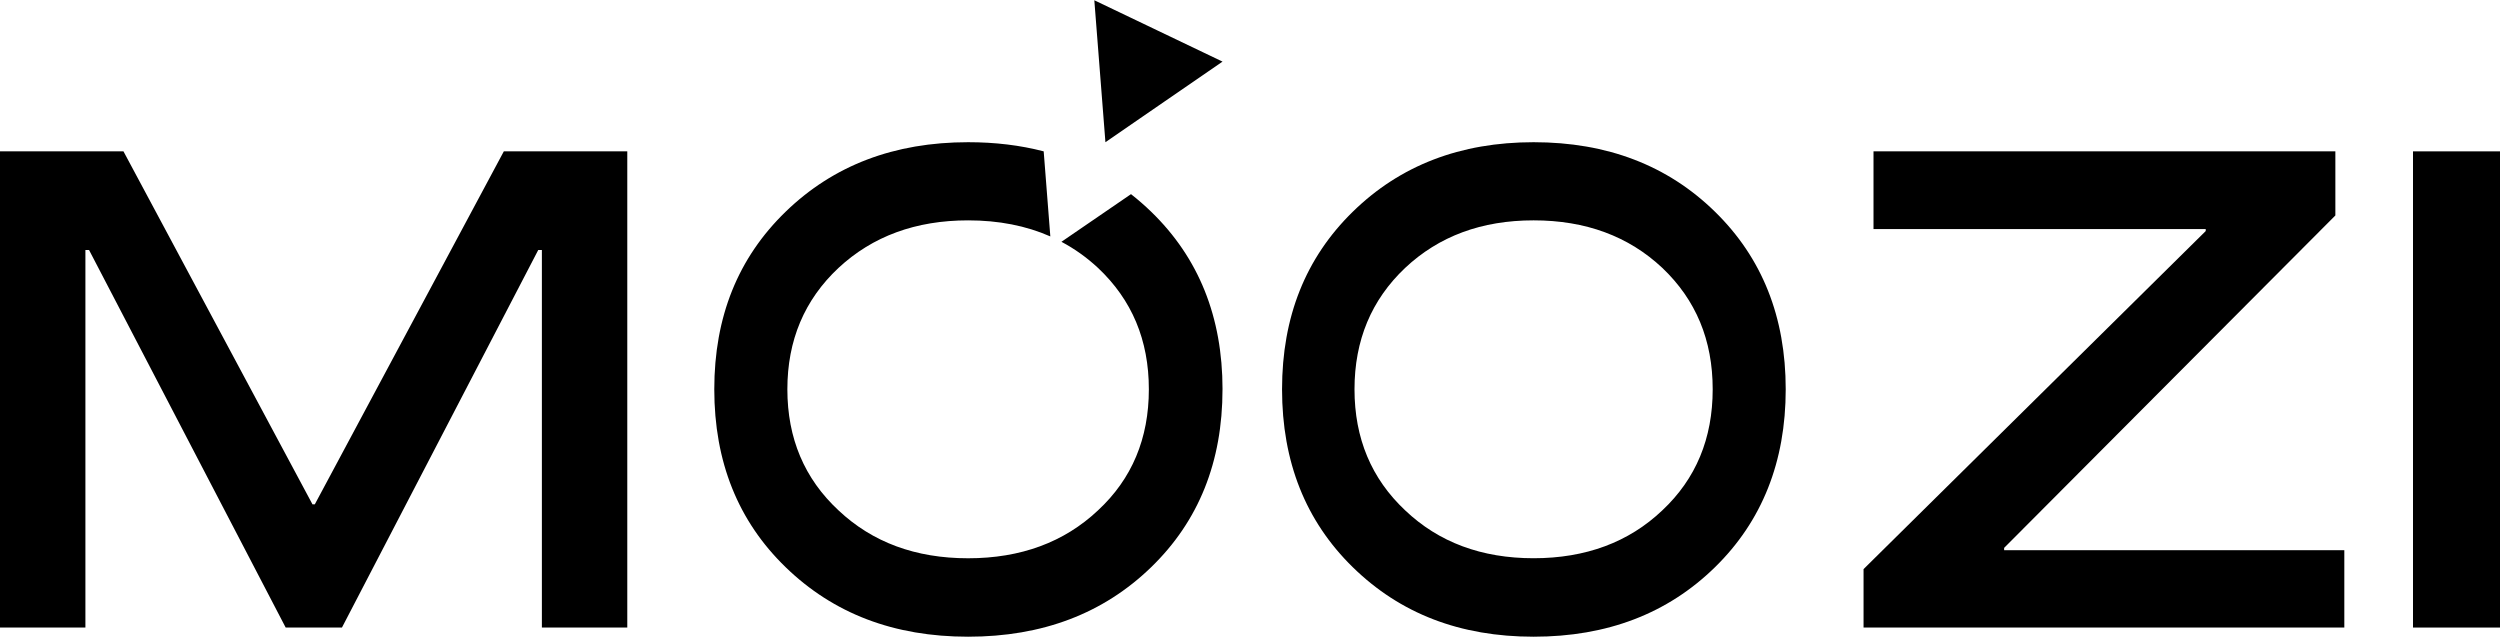
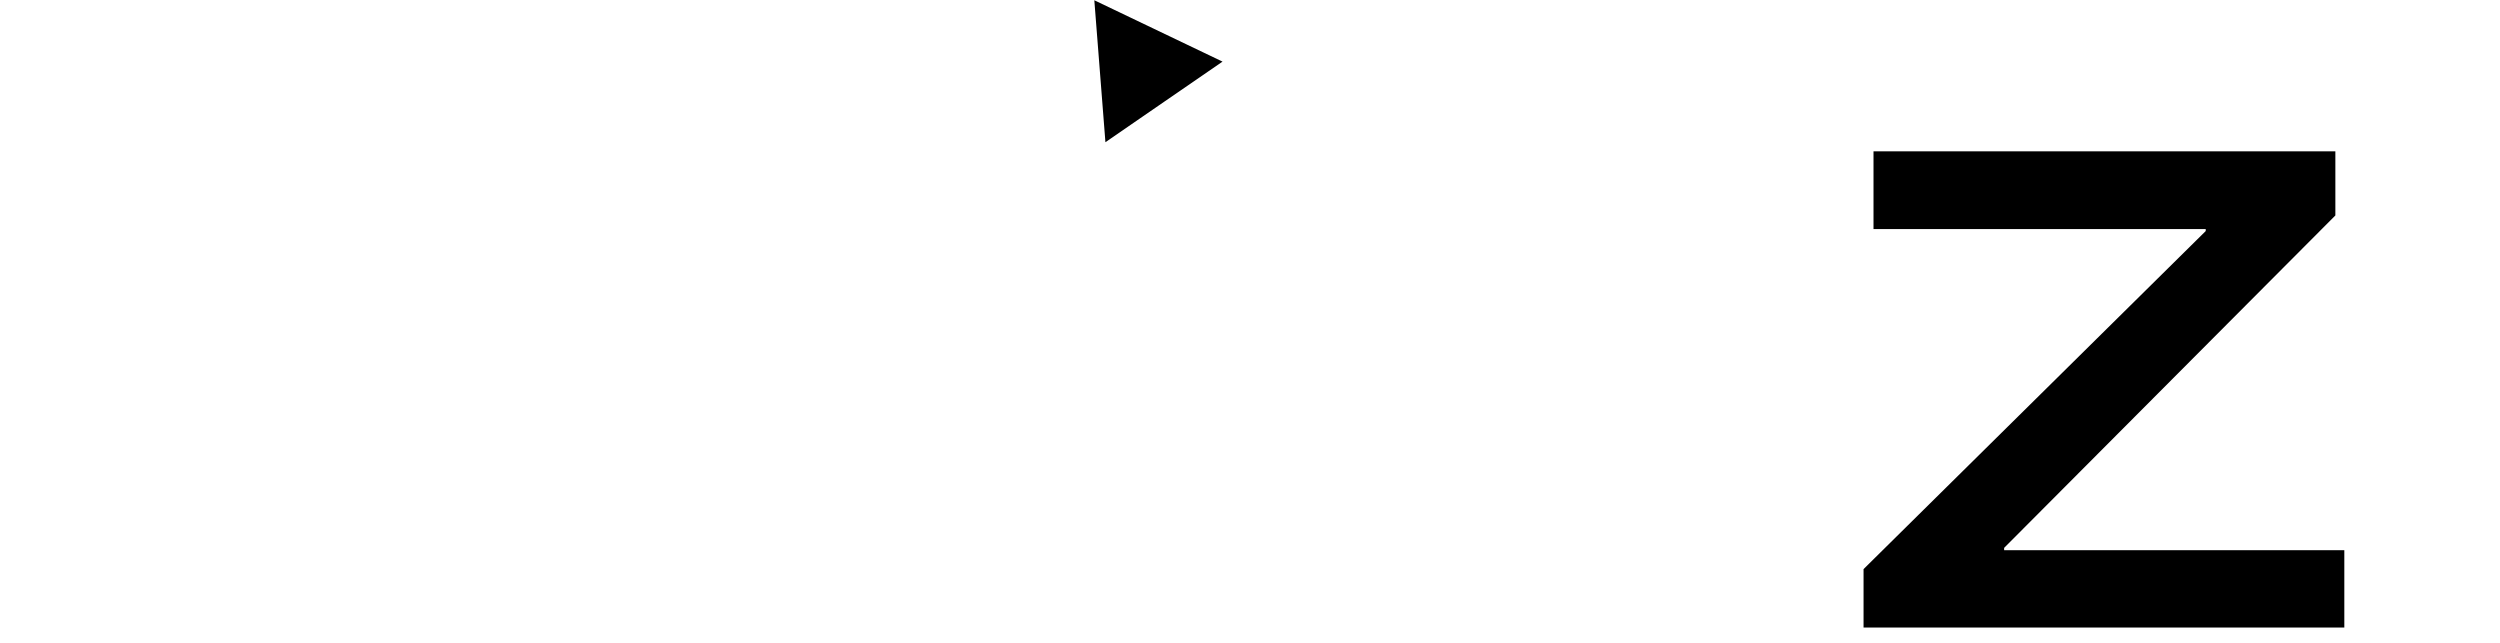
<svg xmlns="http://www.w3.org/2000/svg" width="350" height="90" viewBox="0 0 350 90" fill="none">
-   <path d="M350 21.191H337.82V87.857H350V21.191Z" fill="black" />
-   <path d="M12.466 34.998H11.957V87.857H0V21.191H17.285L43.749 70.61H44.071L70.535 21.191H87.82V87.857H75.863V34.998H75.355L47.873 87.857H39.995L12.466 34.998Z" fill="black" />
-   <path d="M171.151 54.498C171.151 64.654 167.822 72.954 161.159 79.41C154.467 85.898 145.931 89.139 135.538 89.139C125.145 89.139 116.683 85.898 109.991 79.41C103.328 72.954 100 64.654 100 54.498C100 44.342 103.328 36.094 109.991 29.638C116.683 23.15 125.197 19.909 135.538 19.909C139.307 19.909 142.833 20.332 146.116 21.189L146.391 24.705L147.046 33.099C143.65 31.601 139.809 30.851 135.538 30.851C128.207 30.851 122.16 33.073 117.39 37.508C112.619 41.977 110.231 47.644 110.231 54.501C110.231 61.358 112.616 67.016 117.39 71.45C122.131 75.92 128.178 78.158 135.538 78.158C142.898 78.158 148.977 75.92 153.722 71.45C158.47 67.045 160.839 61.391 160.839 54.501C160.839 47.612 158.47 41.977 153.722 37.508C152.153 36.049 150.445 34.829 148.601 33.852L155.569 29.078L158.34 27.18C159.315 27.943 160.255 28.761 161.163 29.641C167.826 36.097 171.154 44.387 171.154 54.501" fill="black" />
-   <path d="M214.703 19.909C225.004 19.909 233.467 23.153 240.096 29.641C246.699 36.096 250 44.383 250 54.503C250 64.623 246.699 72.955 240.096 79.411C233.467 85.899 225.004 89.139 214.703 89.139C204.403 89.139 196.02 85.895 189.392 79.411C182.789 72.955 179.487 64.652 179.487 54.503C179.487 44.354 182.789 36.096 189.392 29.641C196.02 23.153 204.457 19.909 214.703 19.909ZM196.72 71.448C201.42 75.918 207.417 78.152 214.703 78.152C221.99 78.152 228.028 75.918 232.726 71.448C237.426 67.039 239.777 61.392 239.777 54.5C239.777 47.607 237.426 41.977 232.726 37.507C227.999 33.069 221.99 30.85 214.703 30.85C207.417 30.85 201.446 33.069 196.72 37.507C191.993 41.977 189.63 47.64 189.63 54.5C189.63 61.36 191.993 67.007 196.72 71.448Z" fill="black" />
  <path d="M326.951 30.163L280.578 76.702V77.025H328.205V87.857H260.897V79.676L308.802 32.346V32.069H262.291V21.191H326.951V30.163Z" fill="black" />
-   <path d="M153.205 0.037L162.178 4.33L171.154 8.626L162.955 14.265L154.759 19.909L153.982 9.973L153.205 0.037Z" fill="black" />
+   <path d="M153.205 0.037L171.154 8.626L162.955 14.265L154.759 19.909L153.982 9.973L153.205 0.037Z" fill="black" />
</svg>